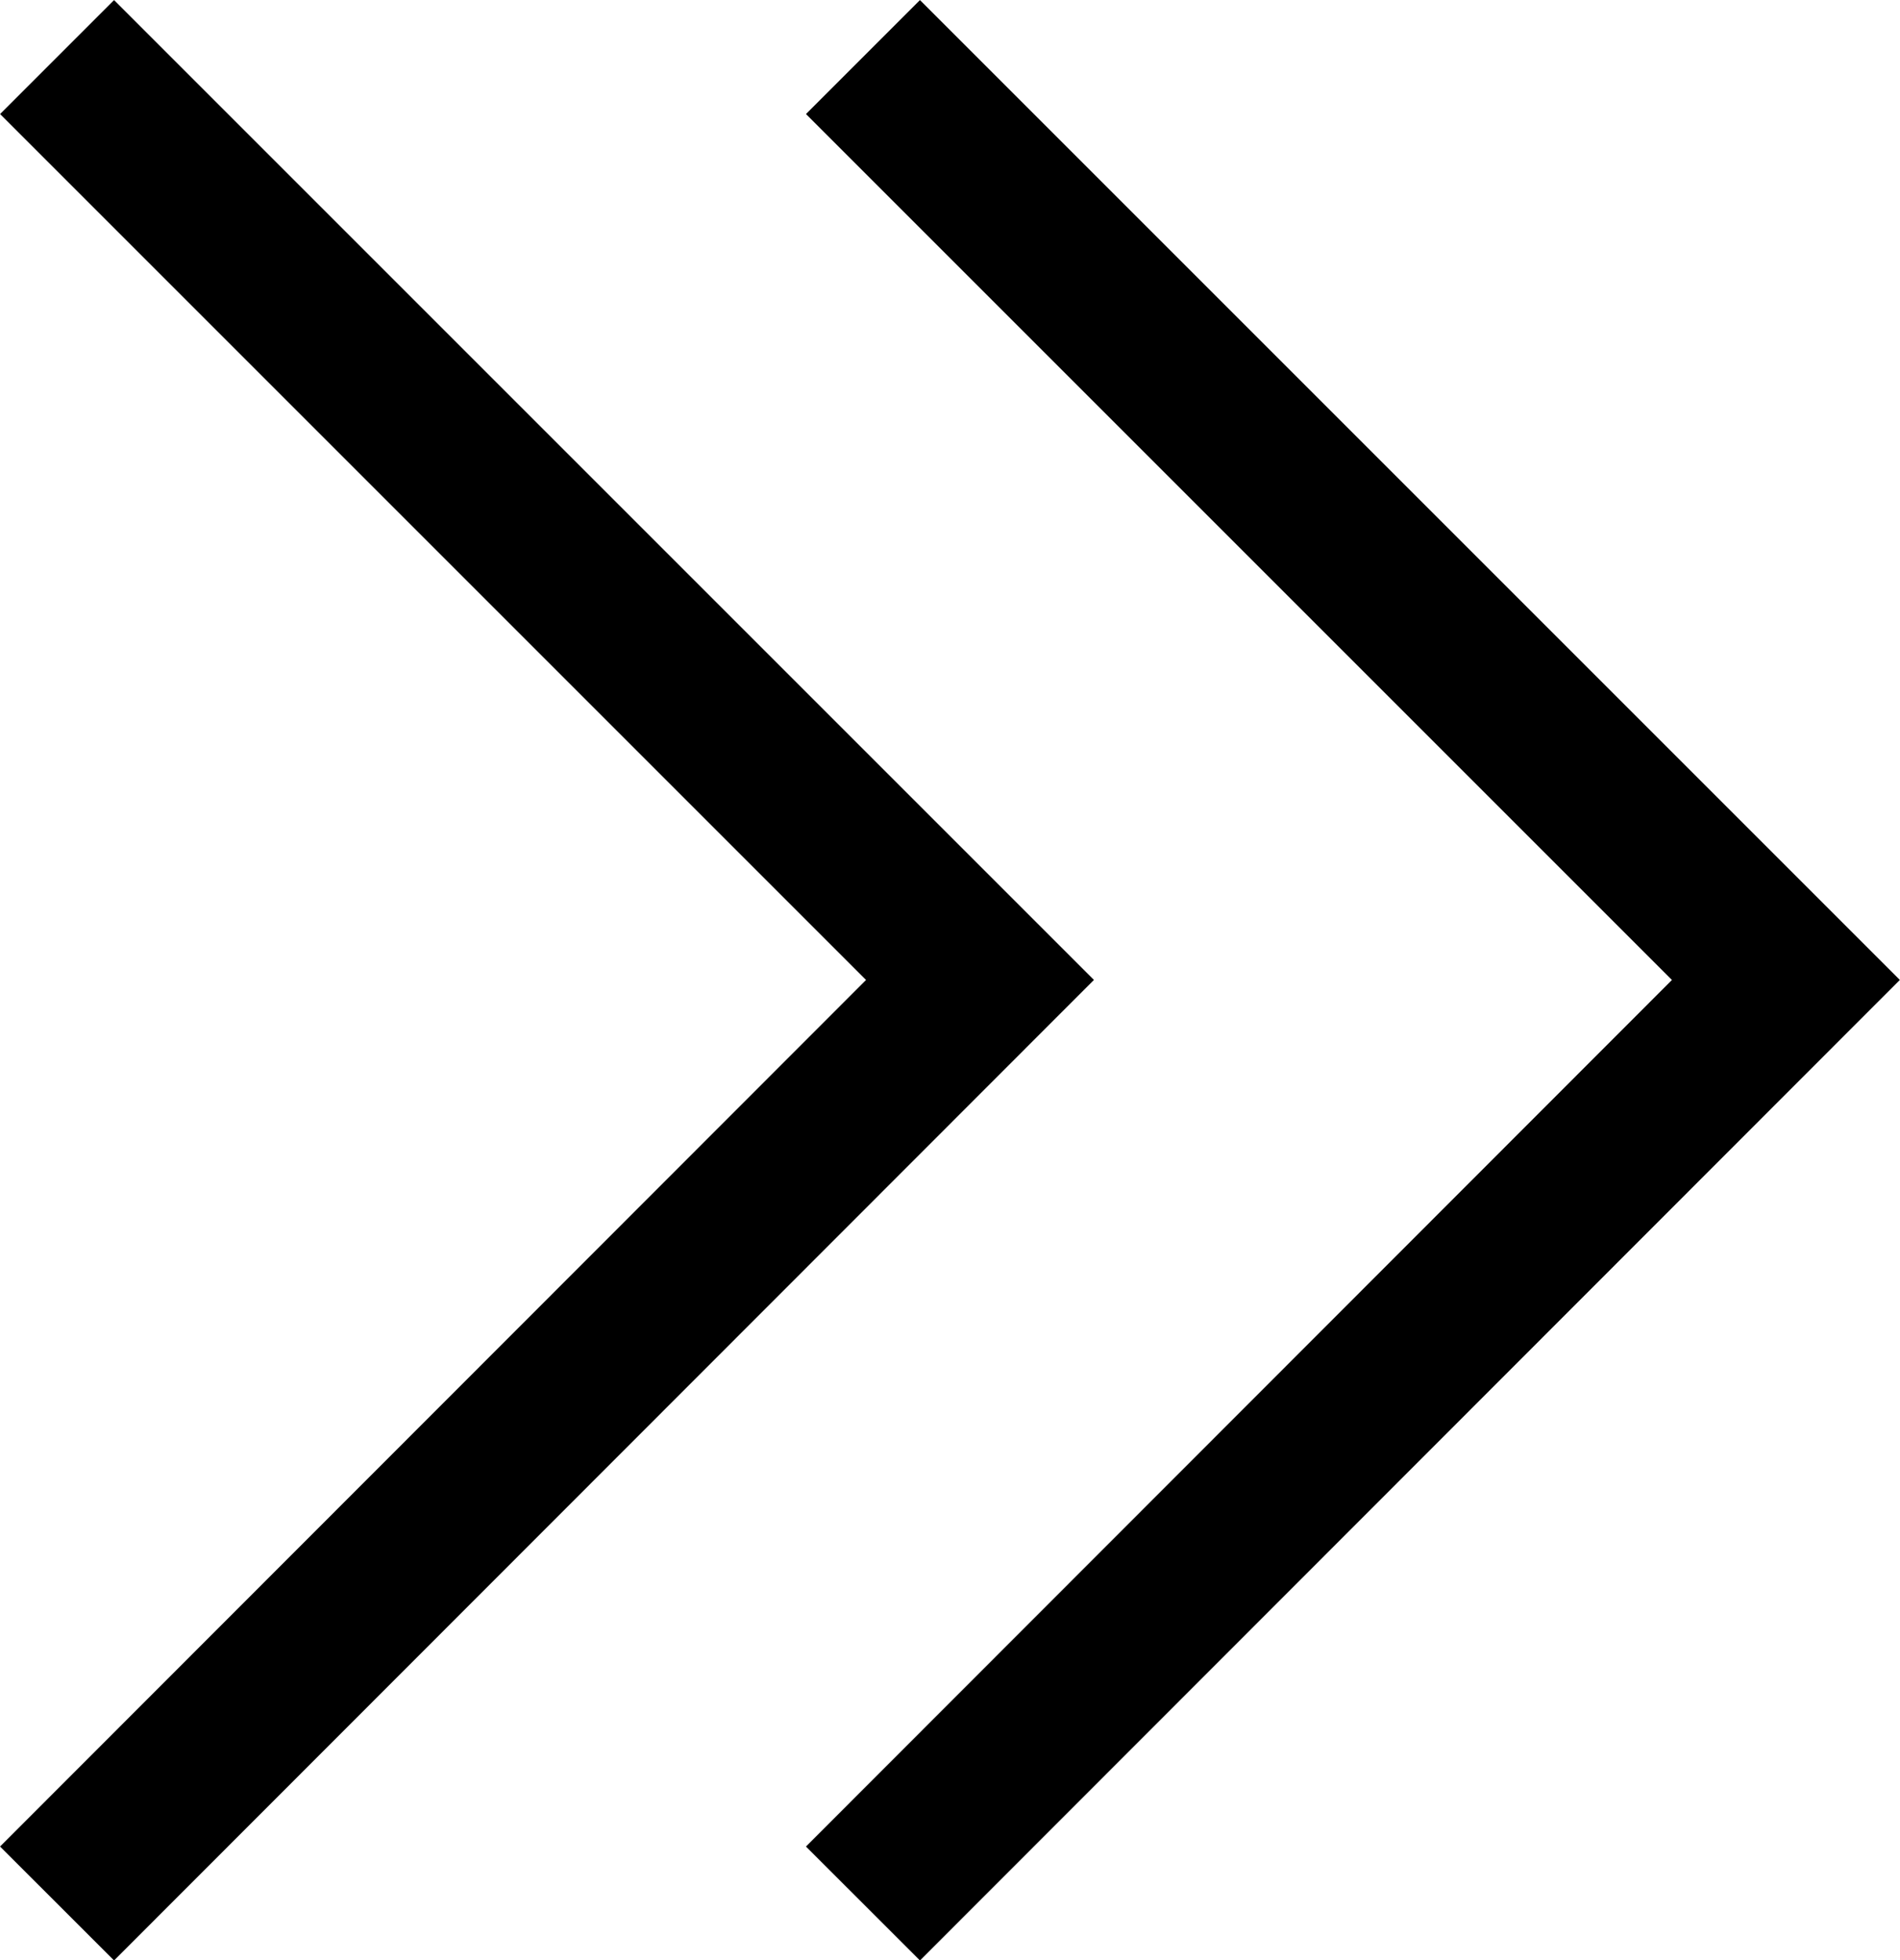
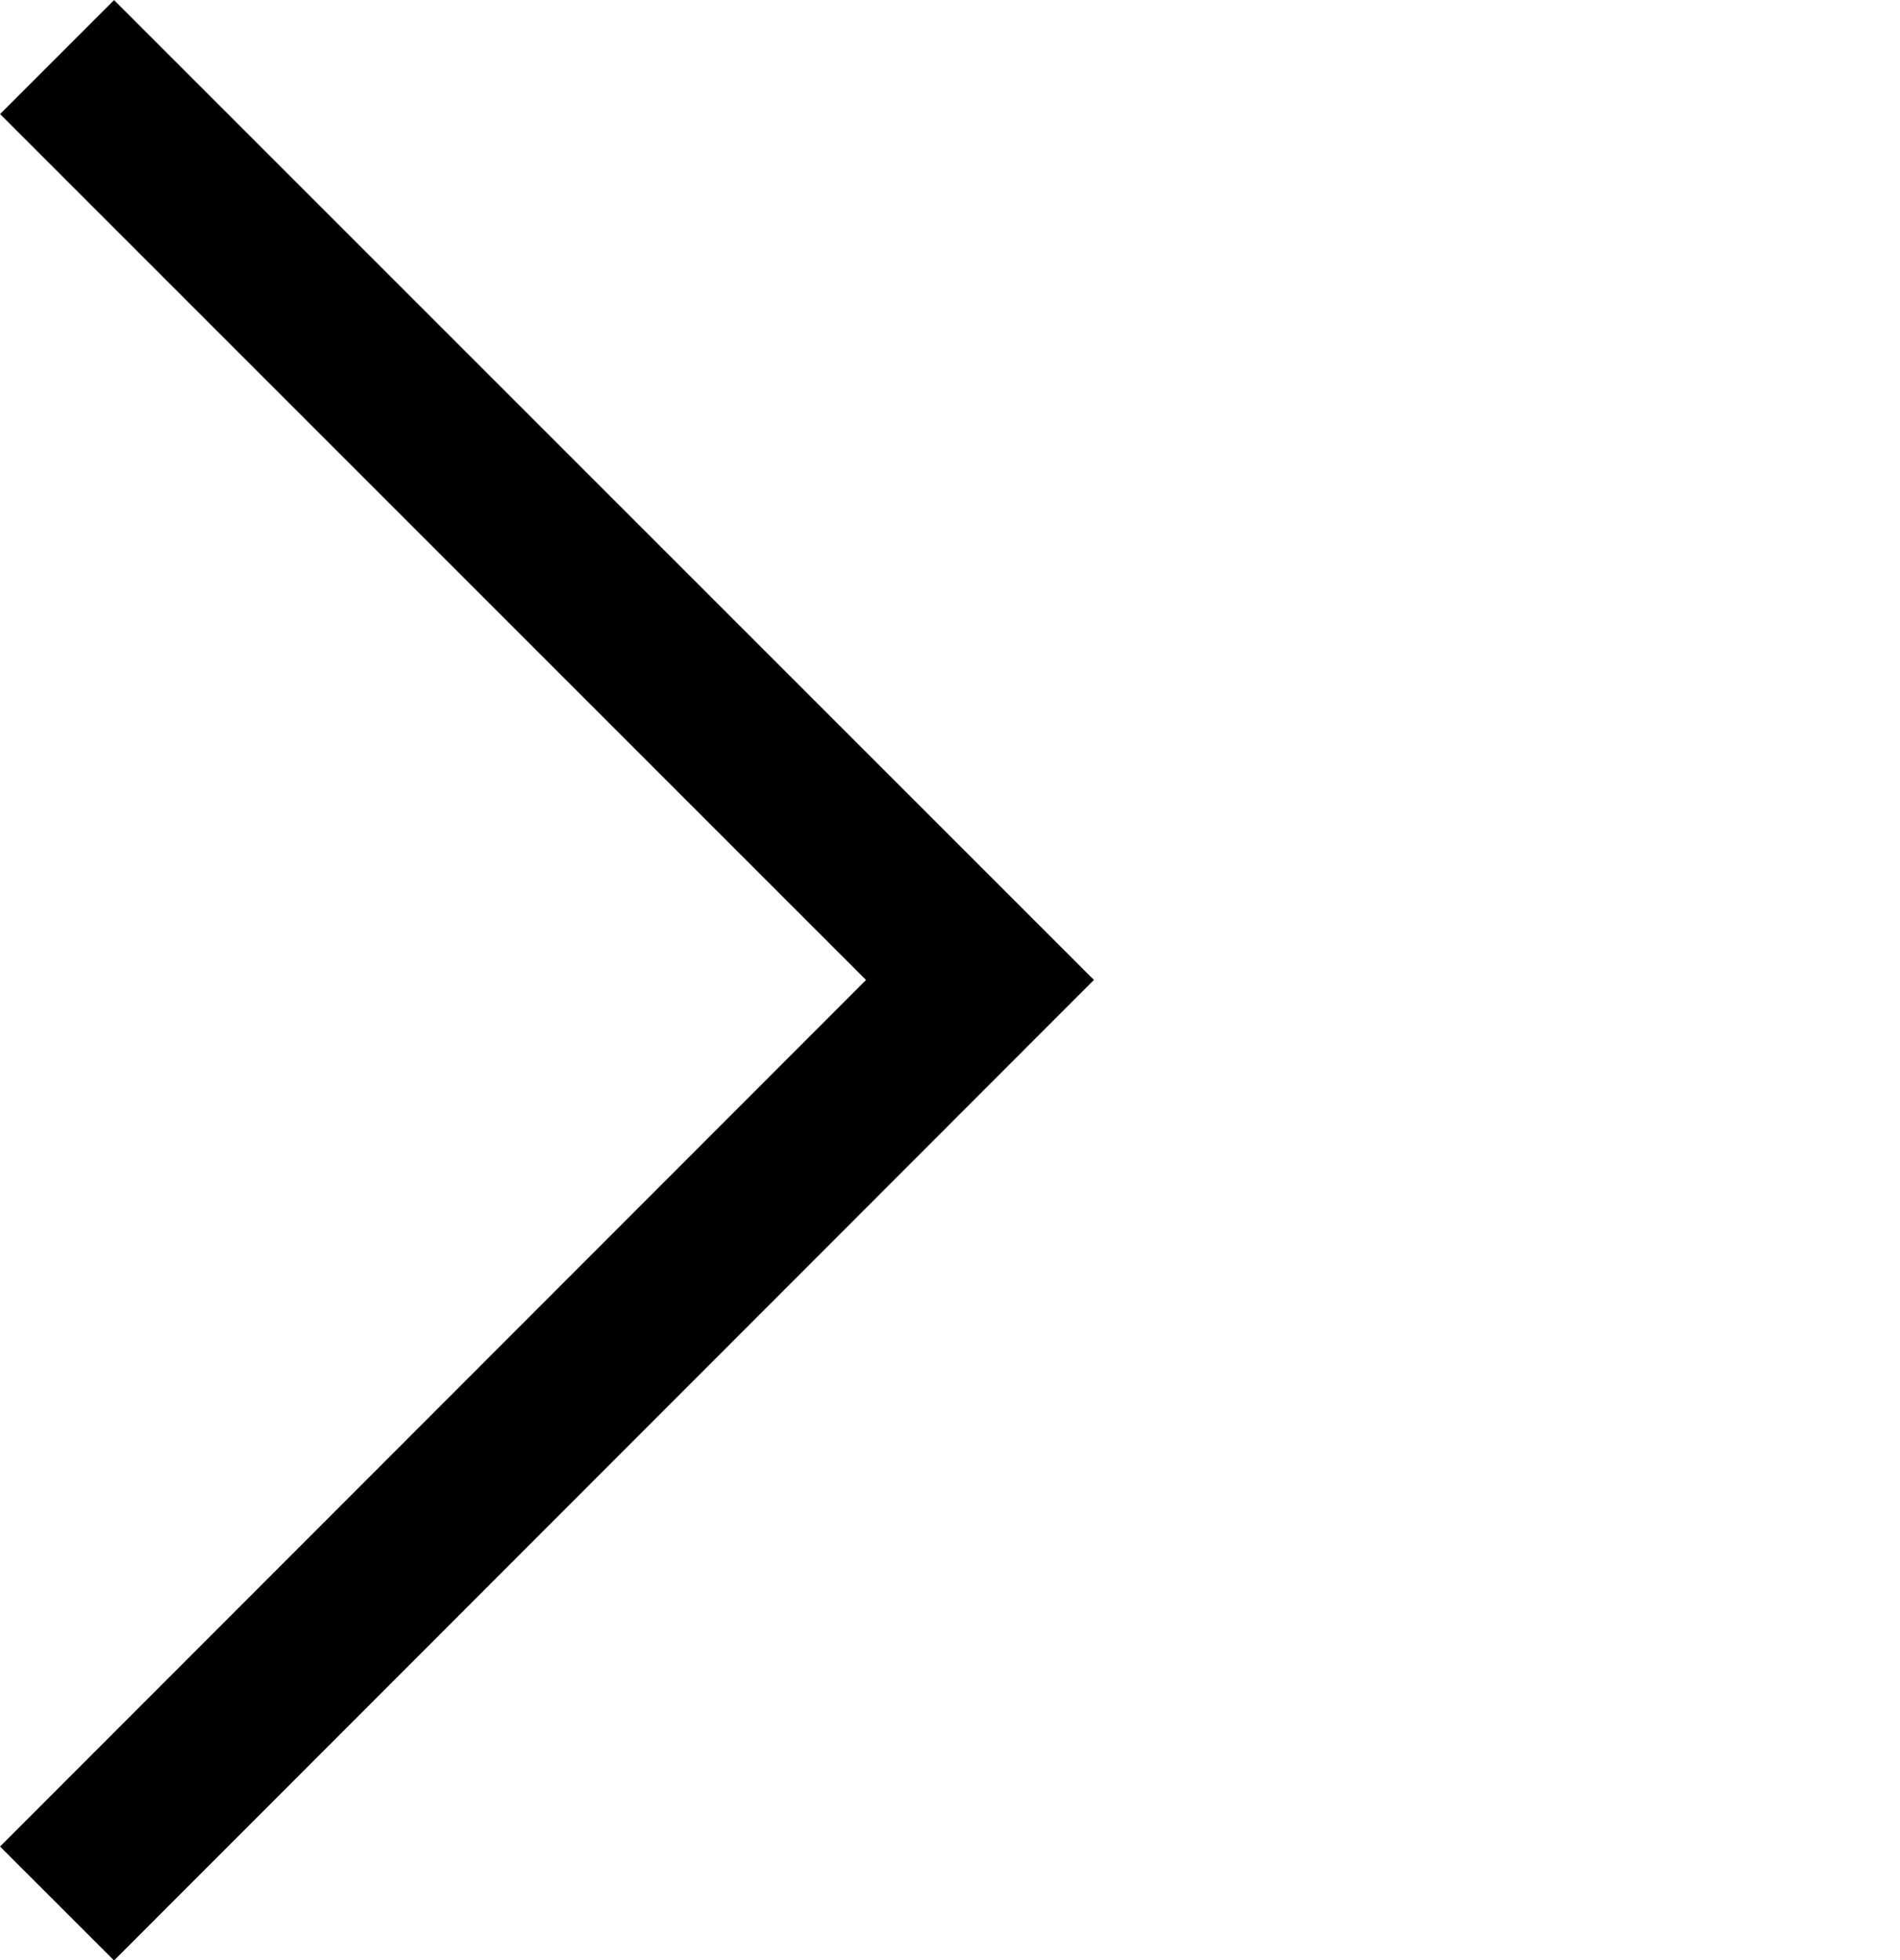
<svg xmlns="http://www.w3.org/2000/svg" id="_レイヤー_2" data-name="レイヤー 2" width="11.788" height="12.162" viewBox="0 0 11.788 12.162">
  <defs>
    <style>.cls-1{fill:none;stroke:#000;stroke-miterlimit:10}</style>
  </defs>
  <g id="Information">
    <path class="cls-1" d="M.354.354L6.08 6.08.354 11.81" />
-     <path class="cls-1" d="M5.354.354L11.08 6.08l-5.726 5.73" />
  </g>
</svg>